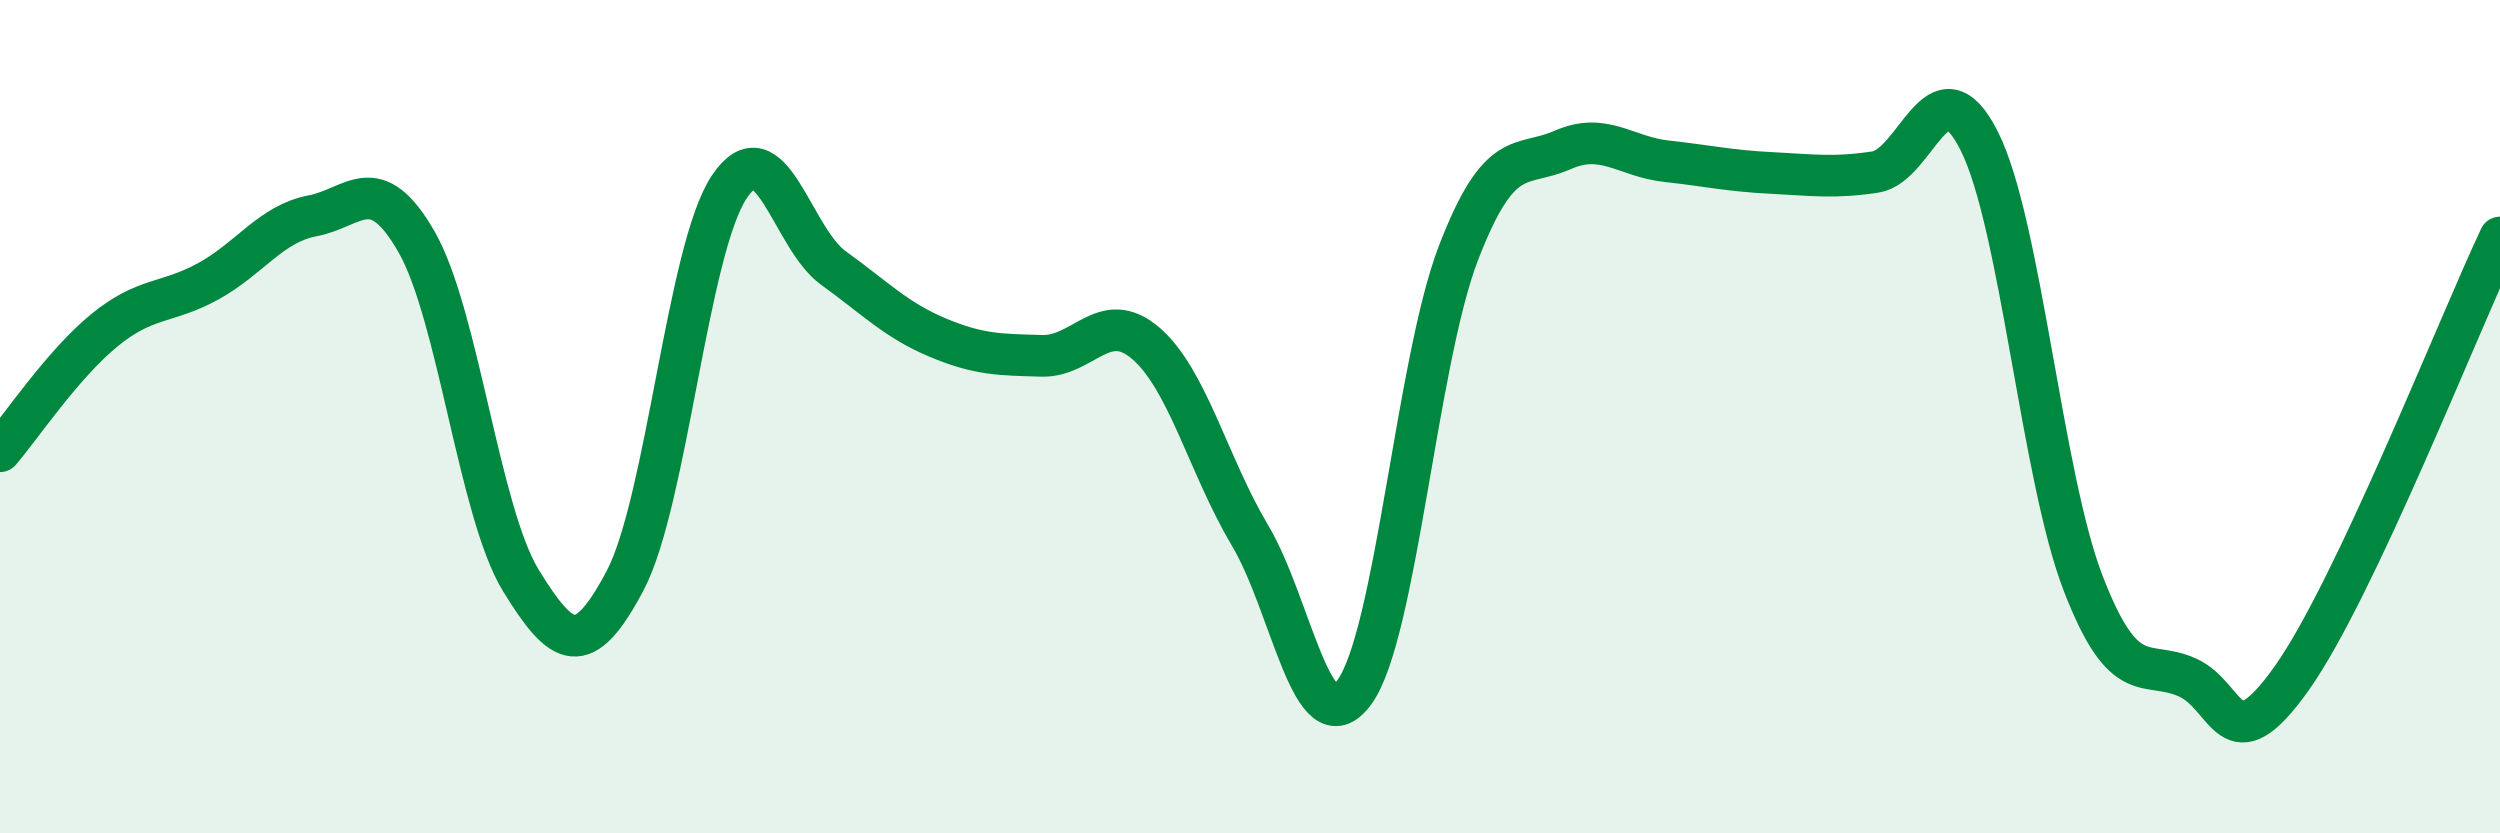
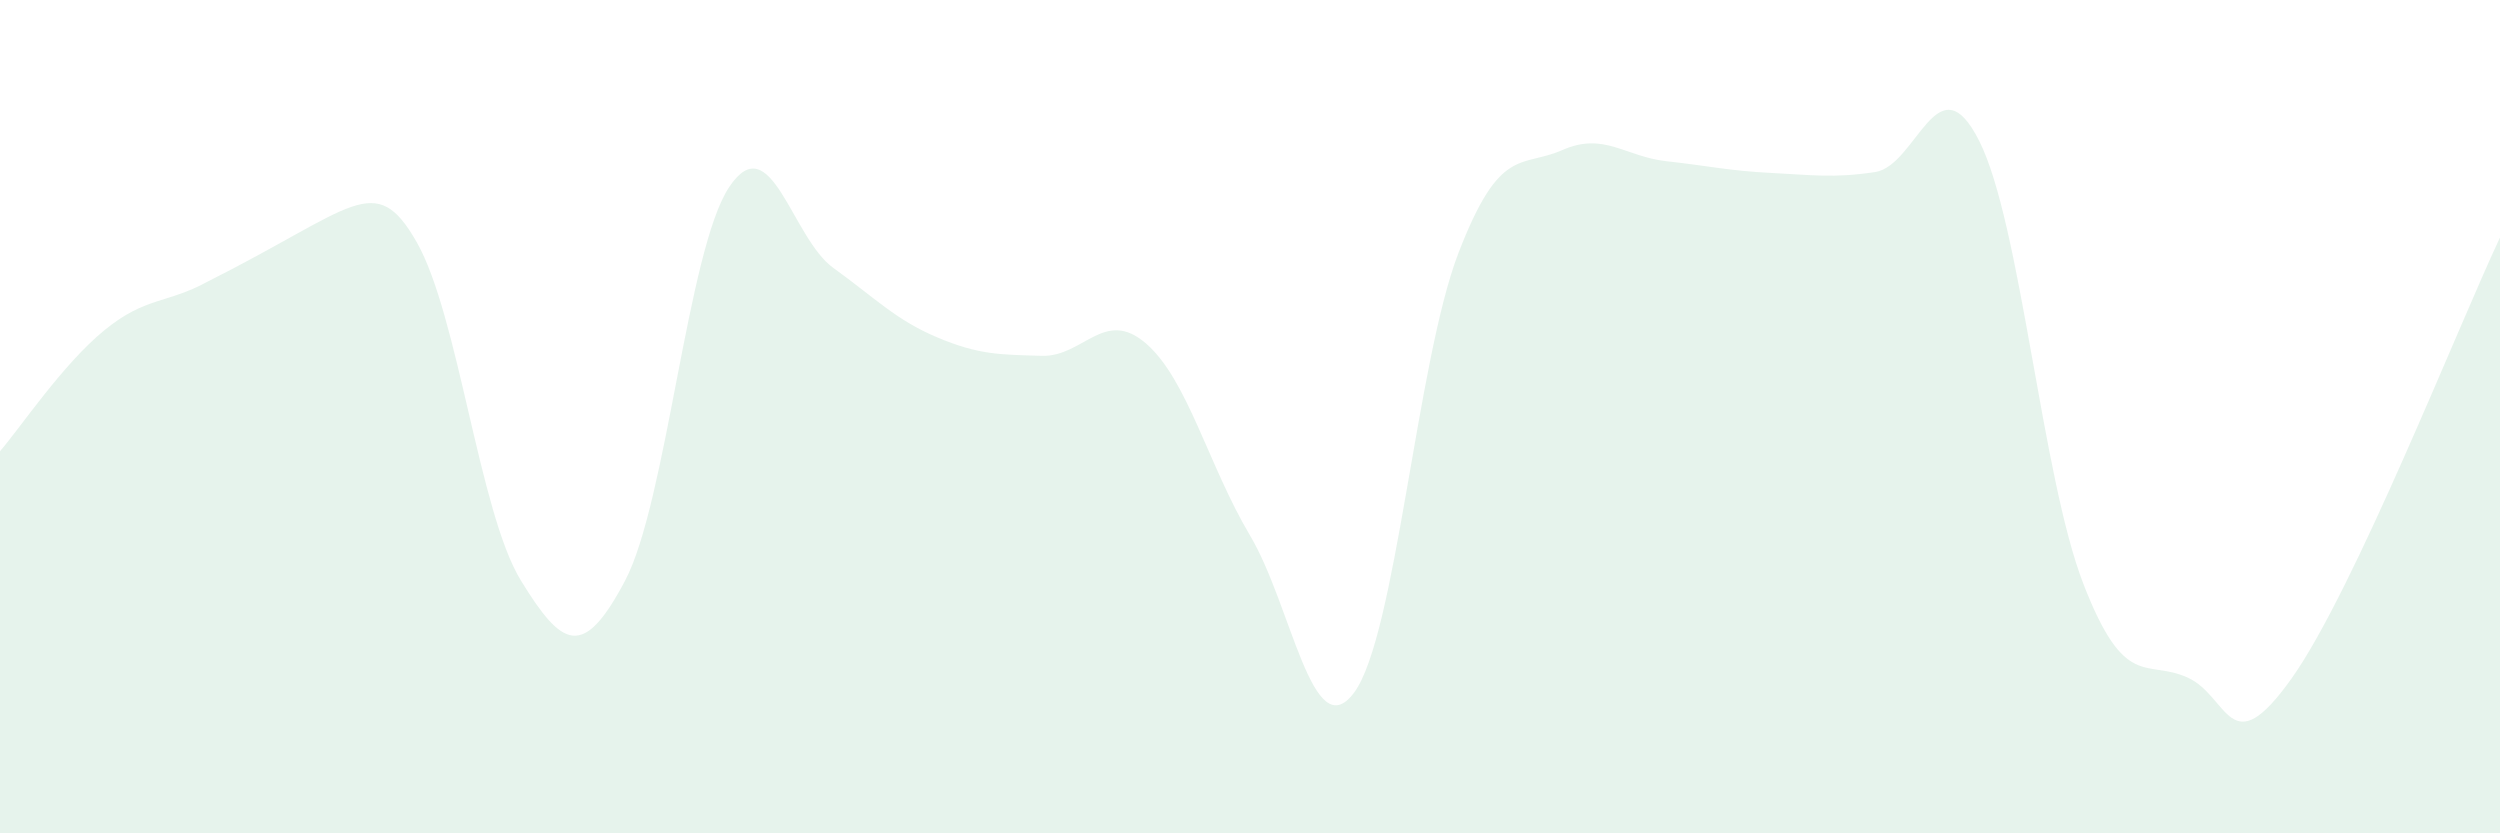
<svg xmlns="http://www.w3.org/2000/svg" width="60" height="20" viewBox="0 0 60 20">
-   <path d="M 0,10.83 C 0.5,10.25 1.5,8.75 2.5,7.93 C 3.5,7.11 4,7.3 5,6.75 C 6,6.2 6.5,5.37 7.5,5.18 C 8.5,4.99 9,4.06 10,5.81 C 11,7.56 11.5,12.3 12.5,13.93 C 13.5,15.56 14,15.83 15,13.94 C 16,12.05 16.5,5.99 17.5,4.49 C 18.5,2.99 19,5.71 20,6.43 C 21,7.15 21.5,7.68 22.5,8.1 C 23.5,8.52 24,8.51 25,8.54 C 26,8.57 26.5,7.38 27.5,8.24 C 28.5,9.1 29,11.17 30,12.85 C 31,14.53 31.5,17.97 32.5,16.62 C 33.5,15.27 34,8.68 35,6.08 C 36,3.48 36.5,4.04 37.5,3.6 C 38.5,3.16 39,3.76 40,3.87 C 41,3.98 41.5,4.1 42.5,4.15 C 43.5,4.2 44,4.28 45,4.13 C 46,3.98 46.5,1.4 47.5,3.38 C 48.5,5.36 49,11.43 50,14.01 C 51,16.59 51.5,15.81 52.5,16.26 C 53.5,16.71 53.5,18.39 55,16.28 C 56.5,14.17 59,7.82 60,5.7L60 20L0 20Z" fill="#008740" opacity="0.1" stroke-linecap="round" stroke-linejoin="round" />
-   <path d="M 0,10.83 C 0.5,10.25 1.5,8.75 2.5,7.93 C 3.5,7.11 4,7.3 5,6.75 C 6,6.2 6.5,5.37 7.5,5.18 C 8.5,4.99 9,4.06 10,5.81 C 11,7.56 11.5,12.3 12.5,13.93 C 13.5,15.56 14,15.83 15,13.94 C 16,12.05 16.5,5.99 17.5,4.49 C 18.5,2.99 19,5.71 20,6.43 C 21,7.15 21.5,7.68 22.5,8.1 C 23.5,8.52 24,8.51 25,8.54 C 26,8.57 26.5,7.38 27.5,8.24 C 28.5,9.1 29,11.17 30,12.85 C 31,14.53 31.5,17.97 32.5,16.62 C 33.5,15.27 34,8.68 35,6.08 C 36,3.48 36.5,4.04 37.5,3.6 C 38.5,3.16 39,3.76 40,3.87 C 41,3.98 41.5,4.1 42.5,4.15 C 43.5,4.2 44,4.28 45,4.13 C 46,3.98 46.5,1.4 47.5,3.38 C 48.5,5.36 49,11.43 50,14.01 C 51,16.59 51.5,15.81 52.5,16.26 C 53.5,16.71 53.5,18.39 55,16.28 C 56.5,14.17 59,7.82 60,5.7" stroke="#008740" stroke-width="1" fill="none" stroke-linecap="round" stroke-linejoin="round" />
+   <path d="M 0,10.83 C 0.5,10.25 1.5,8.75 2.5,7.93 C 3.5,7.11 4,7.3 5,6.75 C 8.5,4.99 9,4.06 10,5.81 C 11,7.56 11.5,12.3 12.5,13.93 C 13.5,15.56 14,15.83 15,13.94 C 16,12.05 16.5,5.99 17.5,4.49 C 18.5,2.99 19,5.71 20,6.43 C 21,7.15 21.5,7.68 22.5,8.1 C 23.5,8.52 24,8.51 25,8.54 C 26,8.57 26.5,7.38 27.5,8.24 C 28.5,9.1 29,11.17 30,12.85 C 31,14.53 31.5,17.97 32.5,16.62 C 33.5,15.27 34,8.68 35,6.08 C 36,3.48 36.5,4.04 37.5,3.6 C 38.5,3.16 39,3.76 40,3.87 C 41,3.98 41.5,4.1 42.5,4.15 C 43.5,4.2 44,4.28 45,4.13 C 46,3.98 46.5,1.4 47.5,3.38 C 48.5,5.36 49,11.43 50,14.01 C 51,16.59 51.5,15.81 52.5,16.26 C 53.5,16.71 53.5,18.39 55,16.28 C 56.5,14.17 59,7.82 60,5.7L60 20L0 20Z" fill="#008740" opacity="0.1" stroke-linecap="round" stroke-linejoin="round" />
</svg>